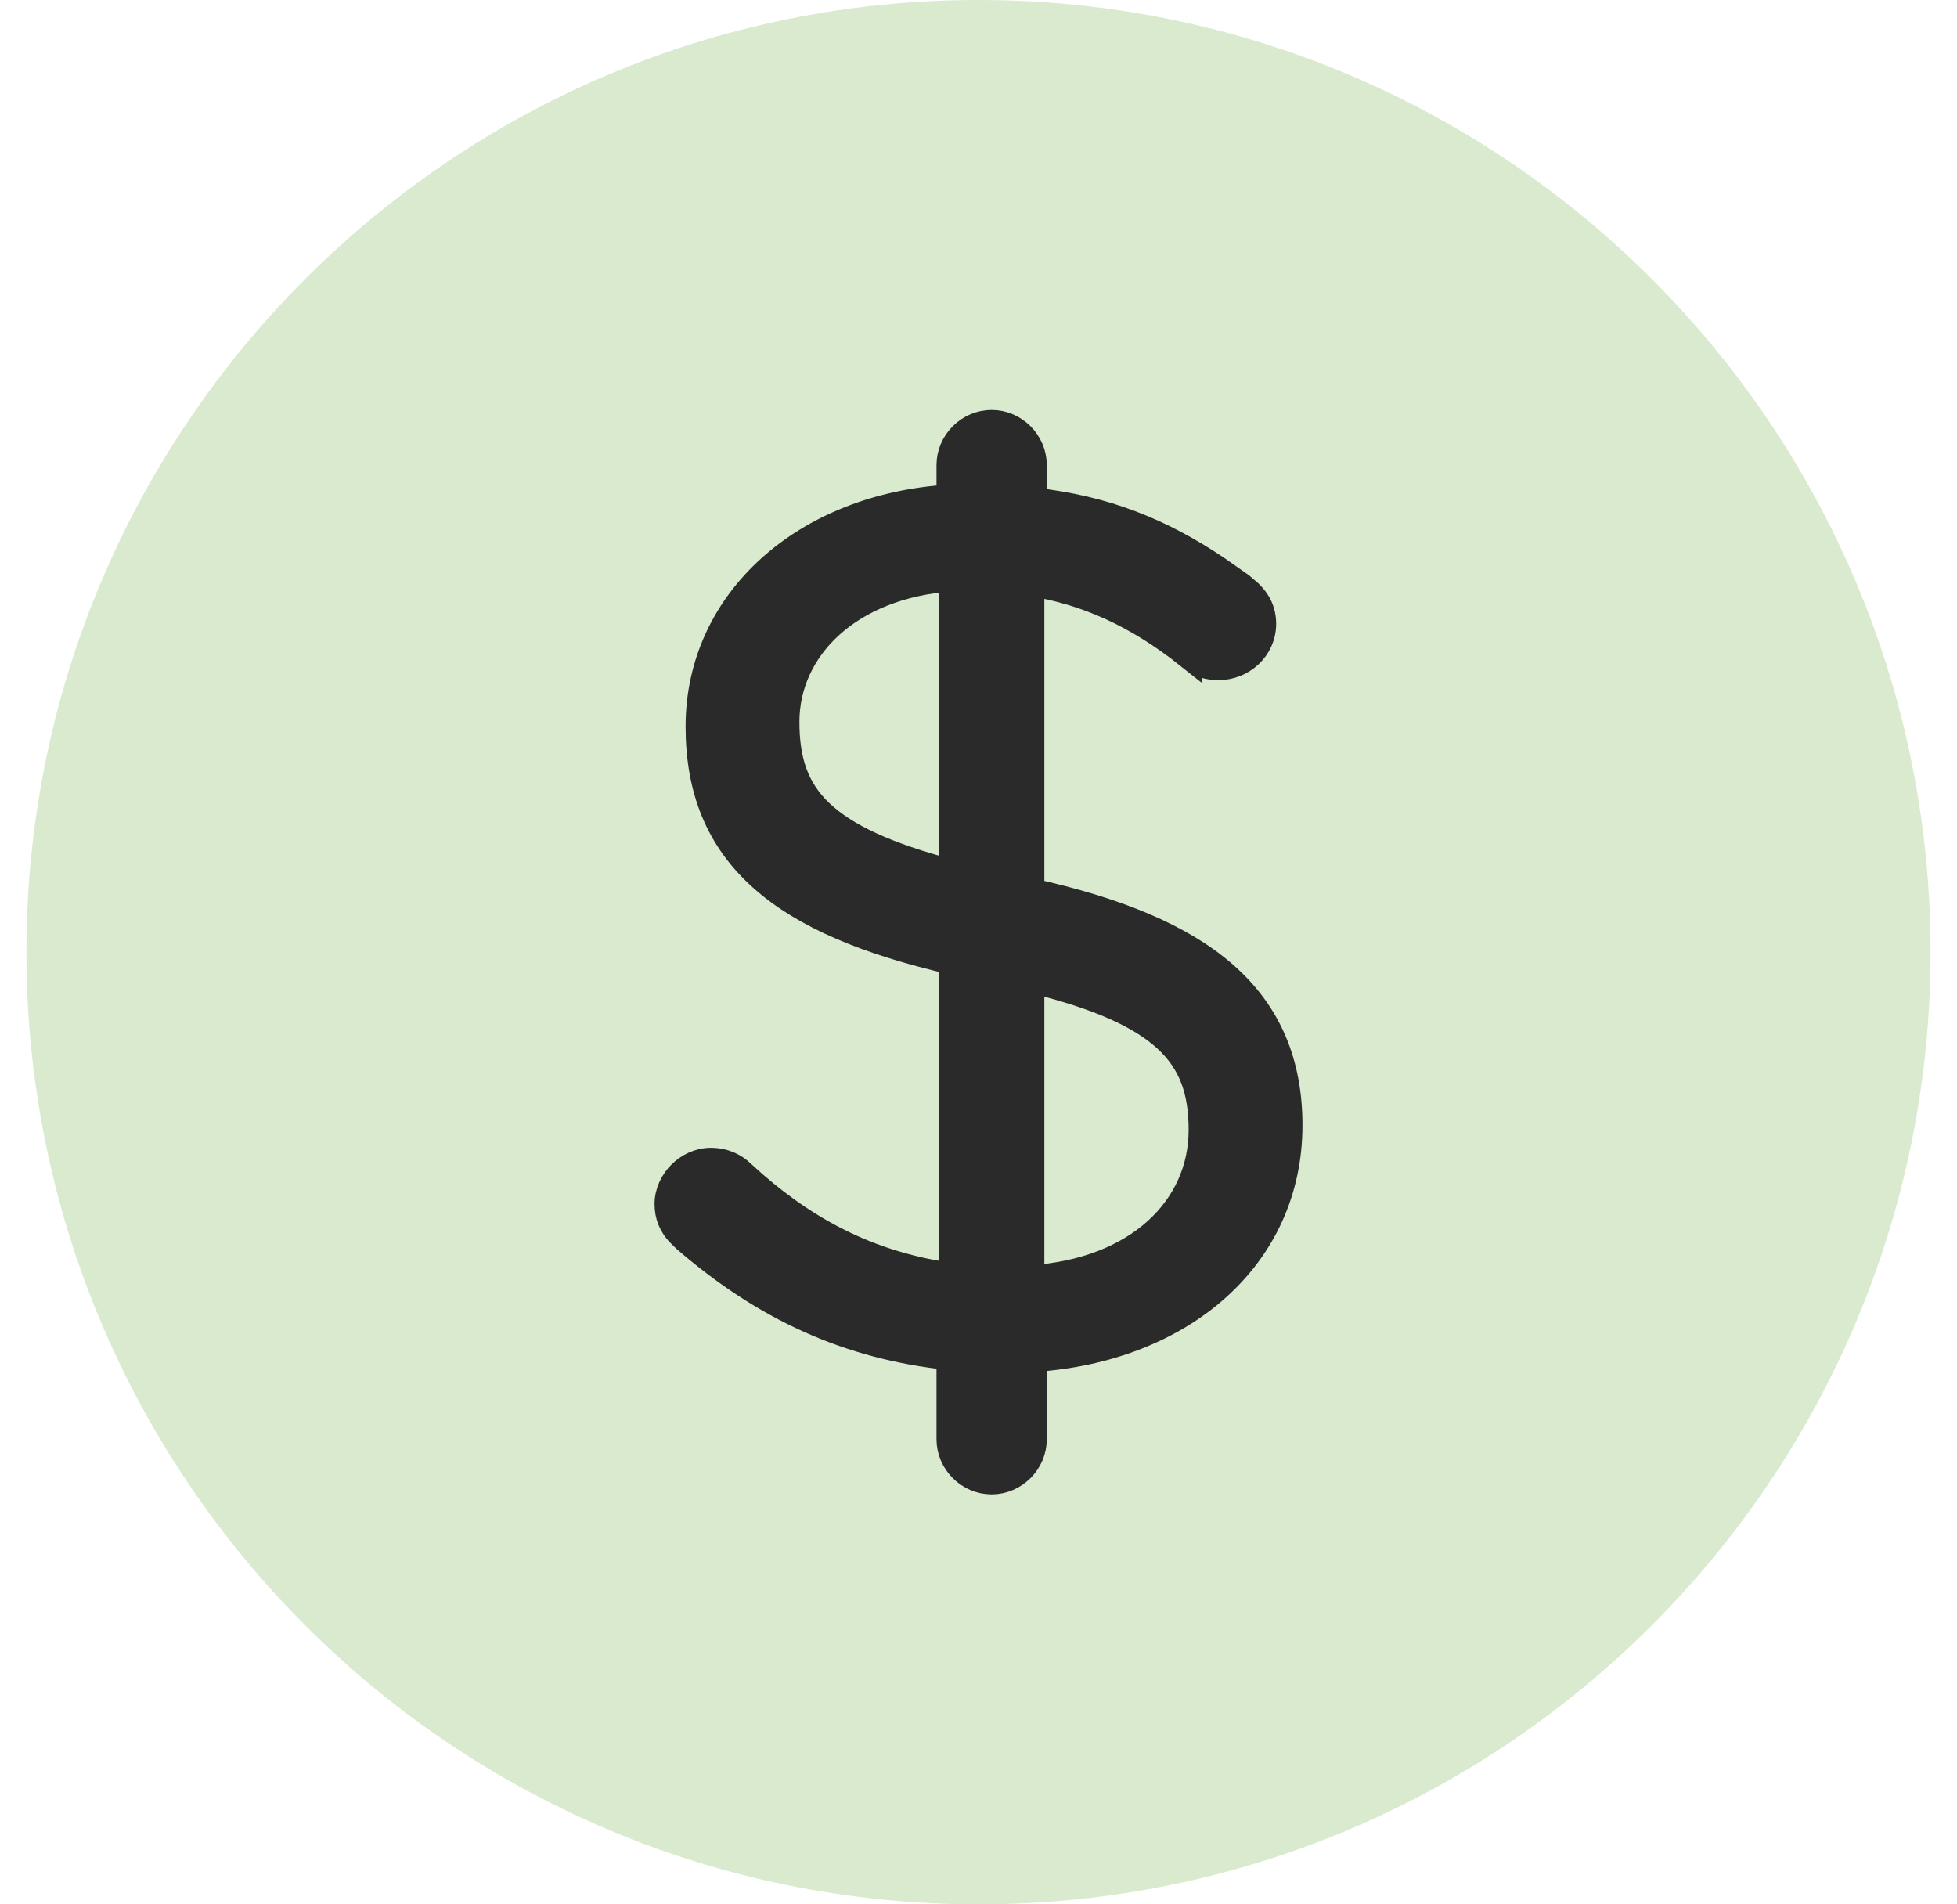
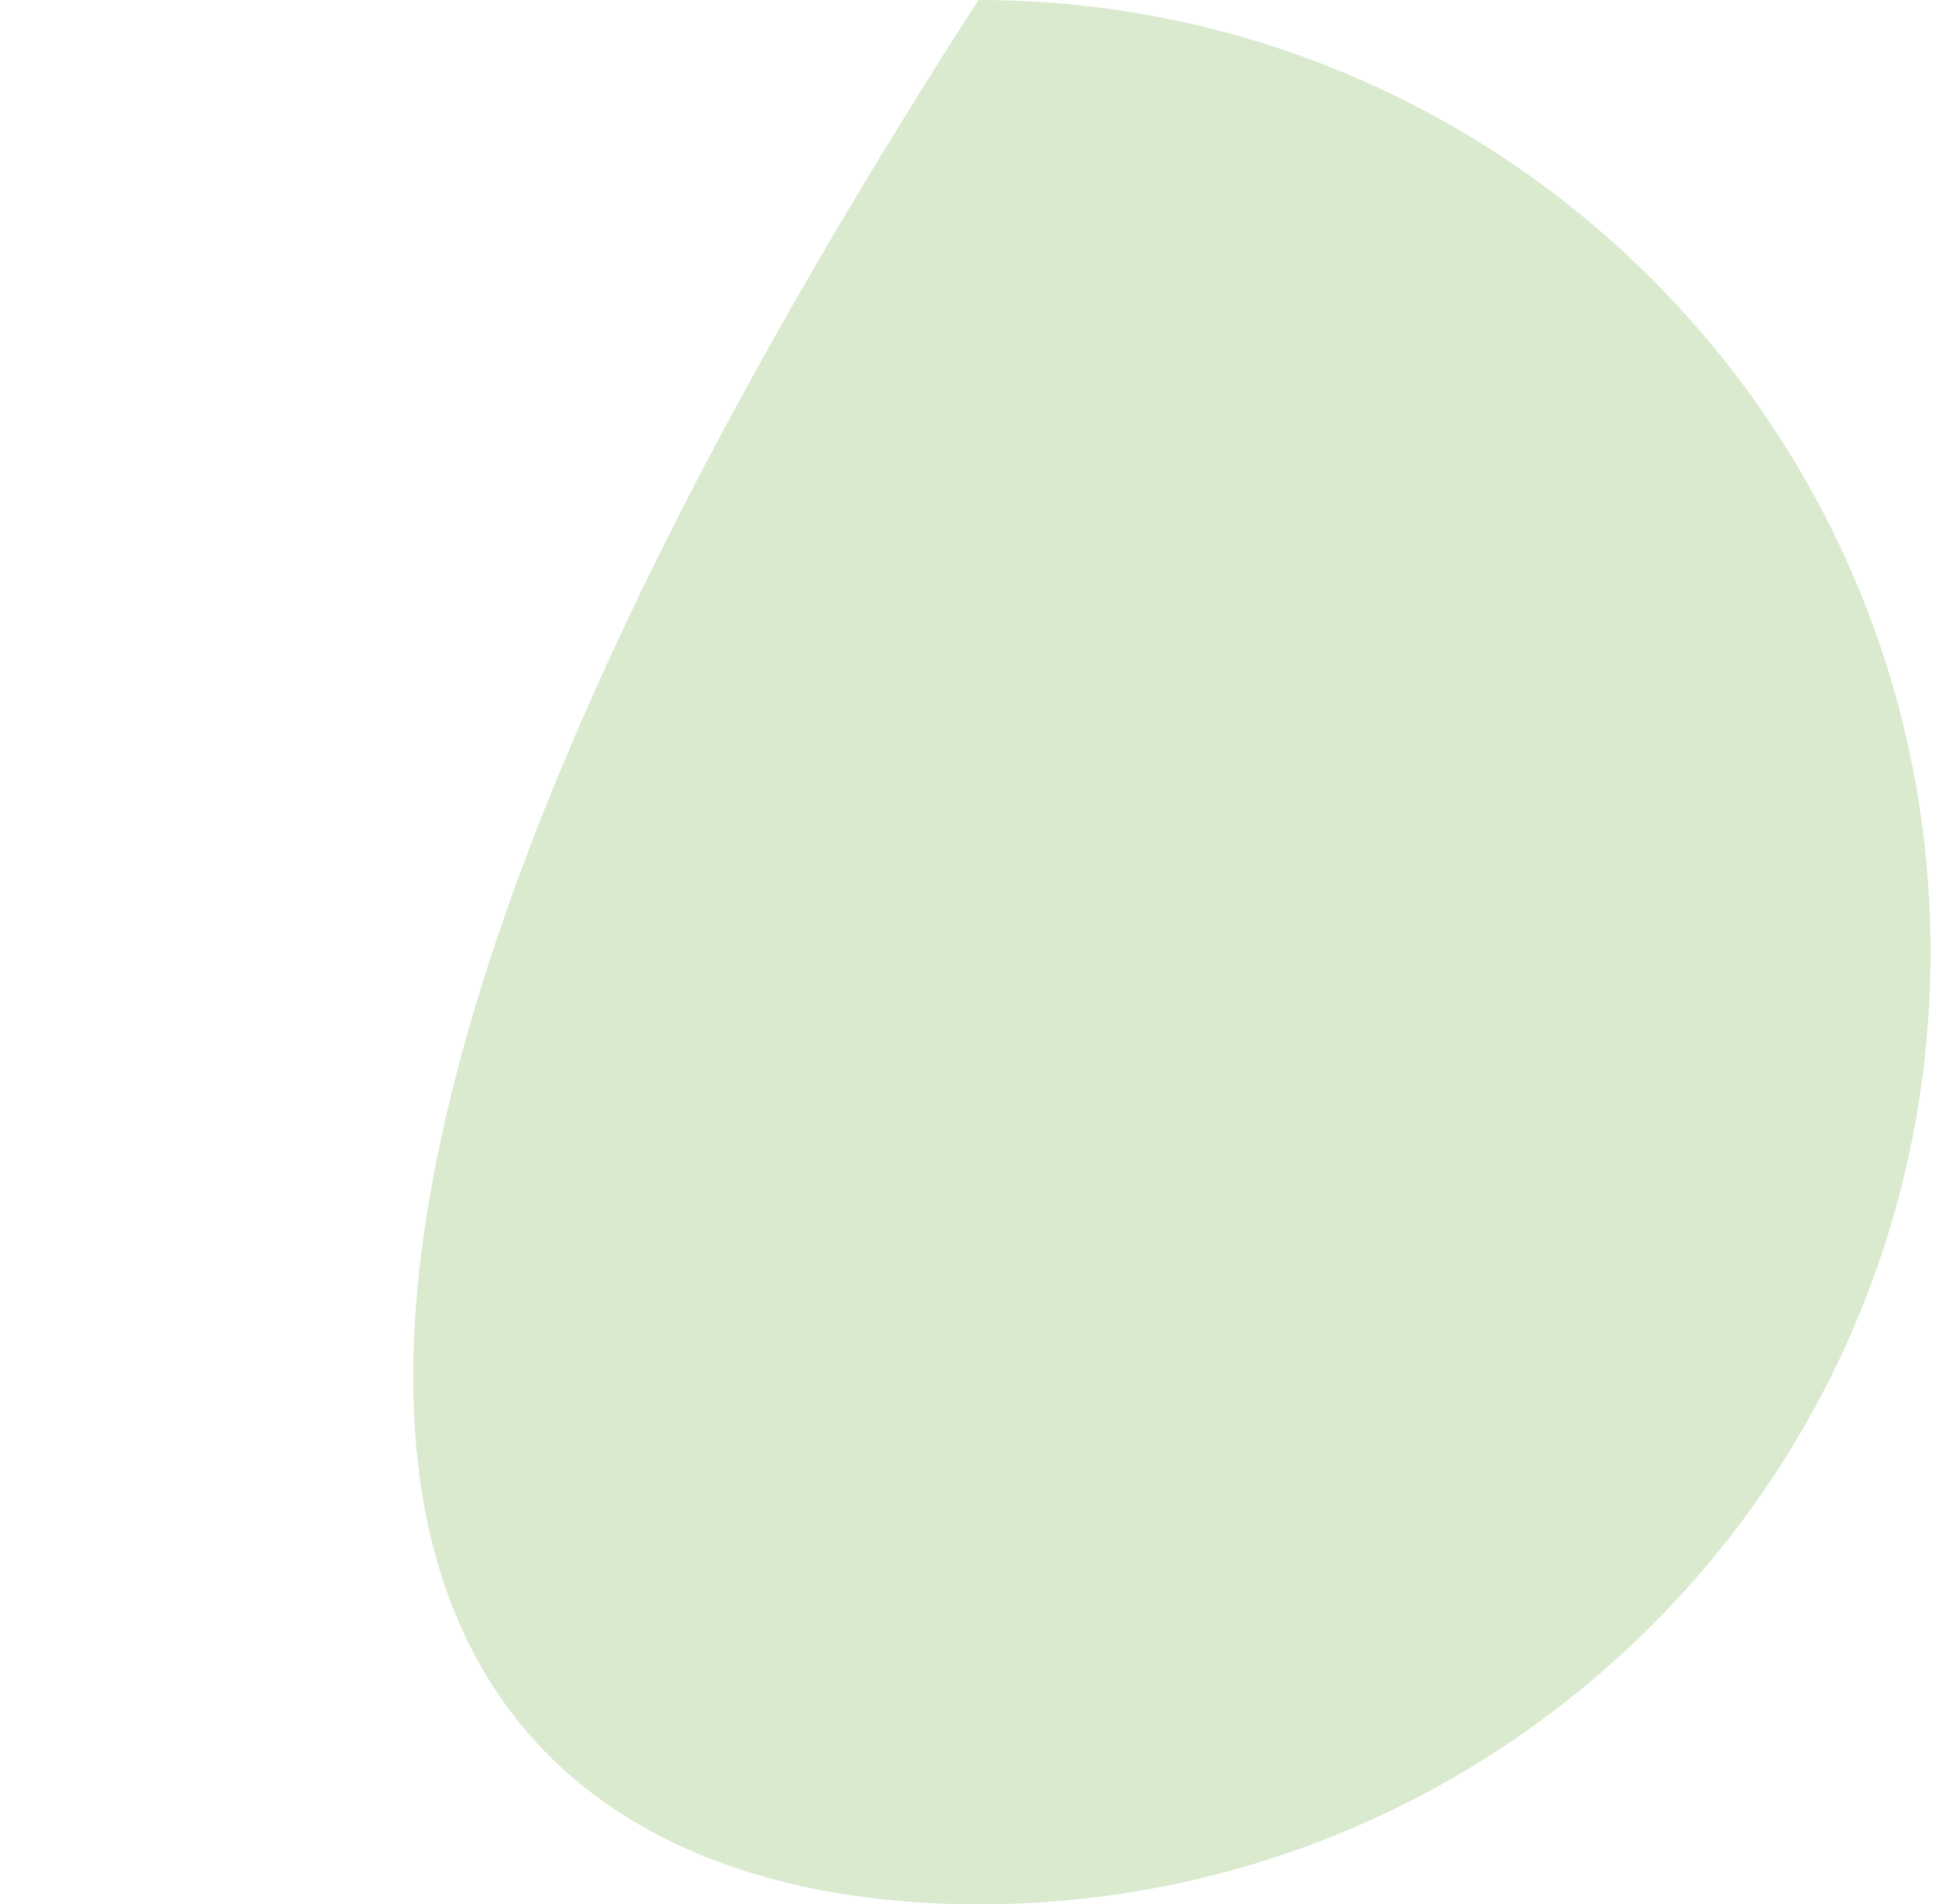
<svg xmlns="http://www.w3.org/2000/svg" width="37" height="36" viewBox="0 0 37 36" fill="none">
-   <path d="M18.5 36C28.441 36 36.5 27.941 36.5 18C36.5 8.059 28.441 0 18.5 0C8.559 0 0.5 8.059 0.5 18C0.5 27.941 8.559 36 18.5 36Z" fill="#D9EACF" />
-   <path d="M18.748 8C19.18 8 19.541 8.36 19.541 8.792V9.468C20.901 9.616 21.957 10.053 22.992 10.744L23.461 11.073L23.465 11.077L23.622 11.212C23.671 11.26 23.717 11.313 23.755 11.371C23.836 11.495 23.878 11.633 23.878 11.793C23.878 12.26 23.482 12.607 23.041 12.607C22.959 12.607 22.865 12.601 22.764 12.565C22.665 12.531 22.573 12.474 22.479 12.395V12.396C21.492 11.611 20.533 11.186 19.495 11.021V16.852C21.126 17.214 22.331 17.714 23.137 18.415C23.988 19.156 24.375 20.103 24.375 21.273C24.375 23.769 22.331 25.505 19.541 25.686V27.208C19.541 27.64 19.18 28 18.748 28C18.317 28 17.956 27.64 17.956 27.208V25.651C16.037 25.452 14.451 24.715 12.961 23.426L12.828 23.296C12.707 23.157 12.625 22.988 12.625 22.762C12.625 22.539 12.727 22.337 12.87 22.193C13.014 22.05 13.216 21.948 13.44 21.948C13.716 21.948 13.91 22.069 14.017 22.173L14.248 22.381C15.346 23.337 16.535 23.925 18.002 24.127V18.175C16.394 17.804 15.211 17.31 14.421 16.61C13.585 15.87 13.212 14.923 13.212 13.734C13.212 11.352 15.228 9.575 17.956 9.41V8.792C17.956 8.36 18.317 8 18.748 8ZM19.495 24.168C21.512 24.036 22.722 22.839 22.723 21.363C22.723 20.634 22.541 20.083 22.042 19.63C21.564 19.195 20.772 18.83 19.495 18.52V24.168ZM18.002 10.929C16.051 11.063 14.864 12.257 14.864 13.645C14.864 14.367 15.032 14.912 15.512 15.367C15.971 15.803 16.741 16.174 18.002 16.503V10.929Z" fill="#2A2A2A" stroke="#2A2A2A" stroke-width="0.5" />
+   <path d="M18.5 36C28.441 36 36.5 27.941 36.5 18C36.5 8.059 28.441 0 18.5 0C0.5 27.941 8.559 36 18.5 36Z" fill="#D9EACF" />
</svg>